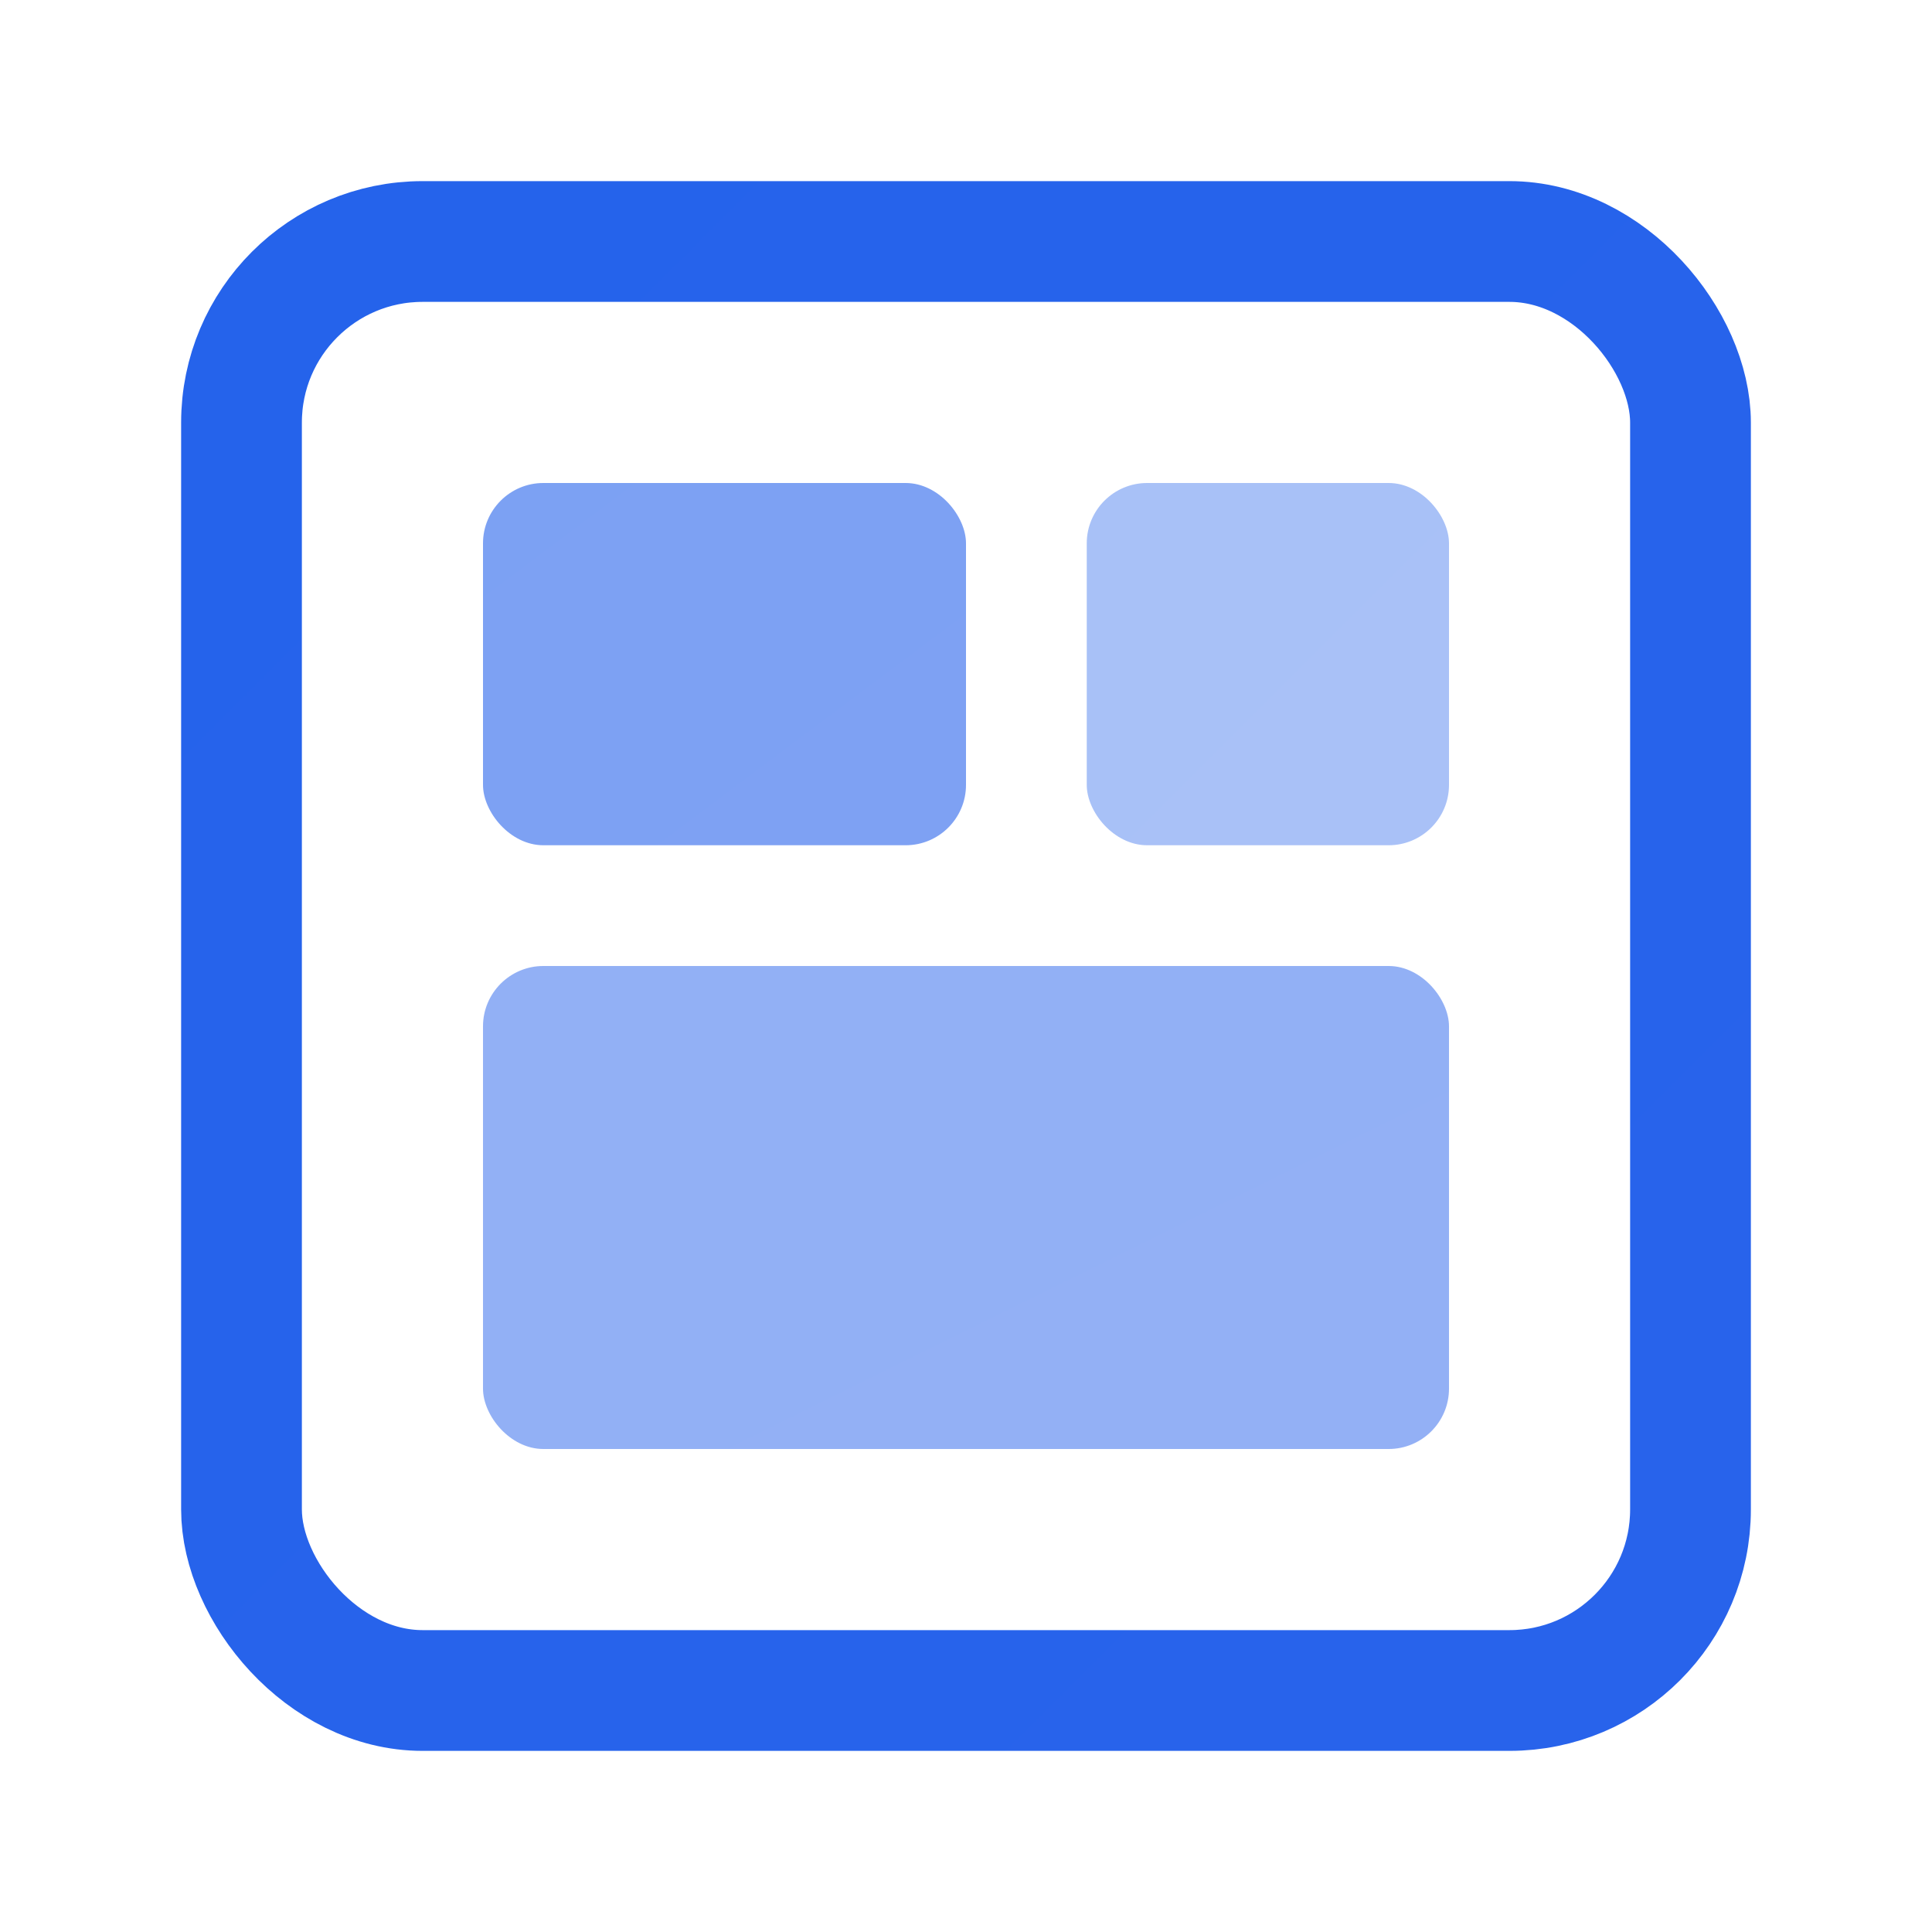
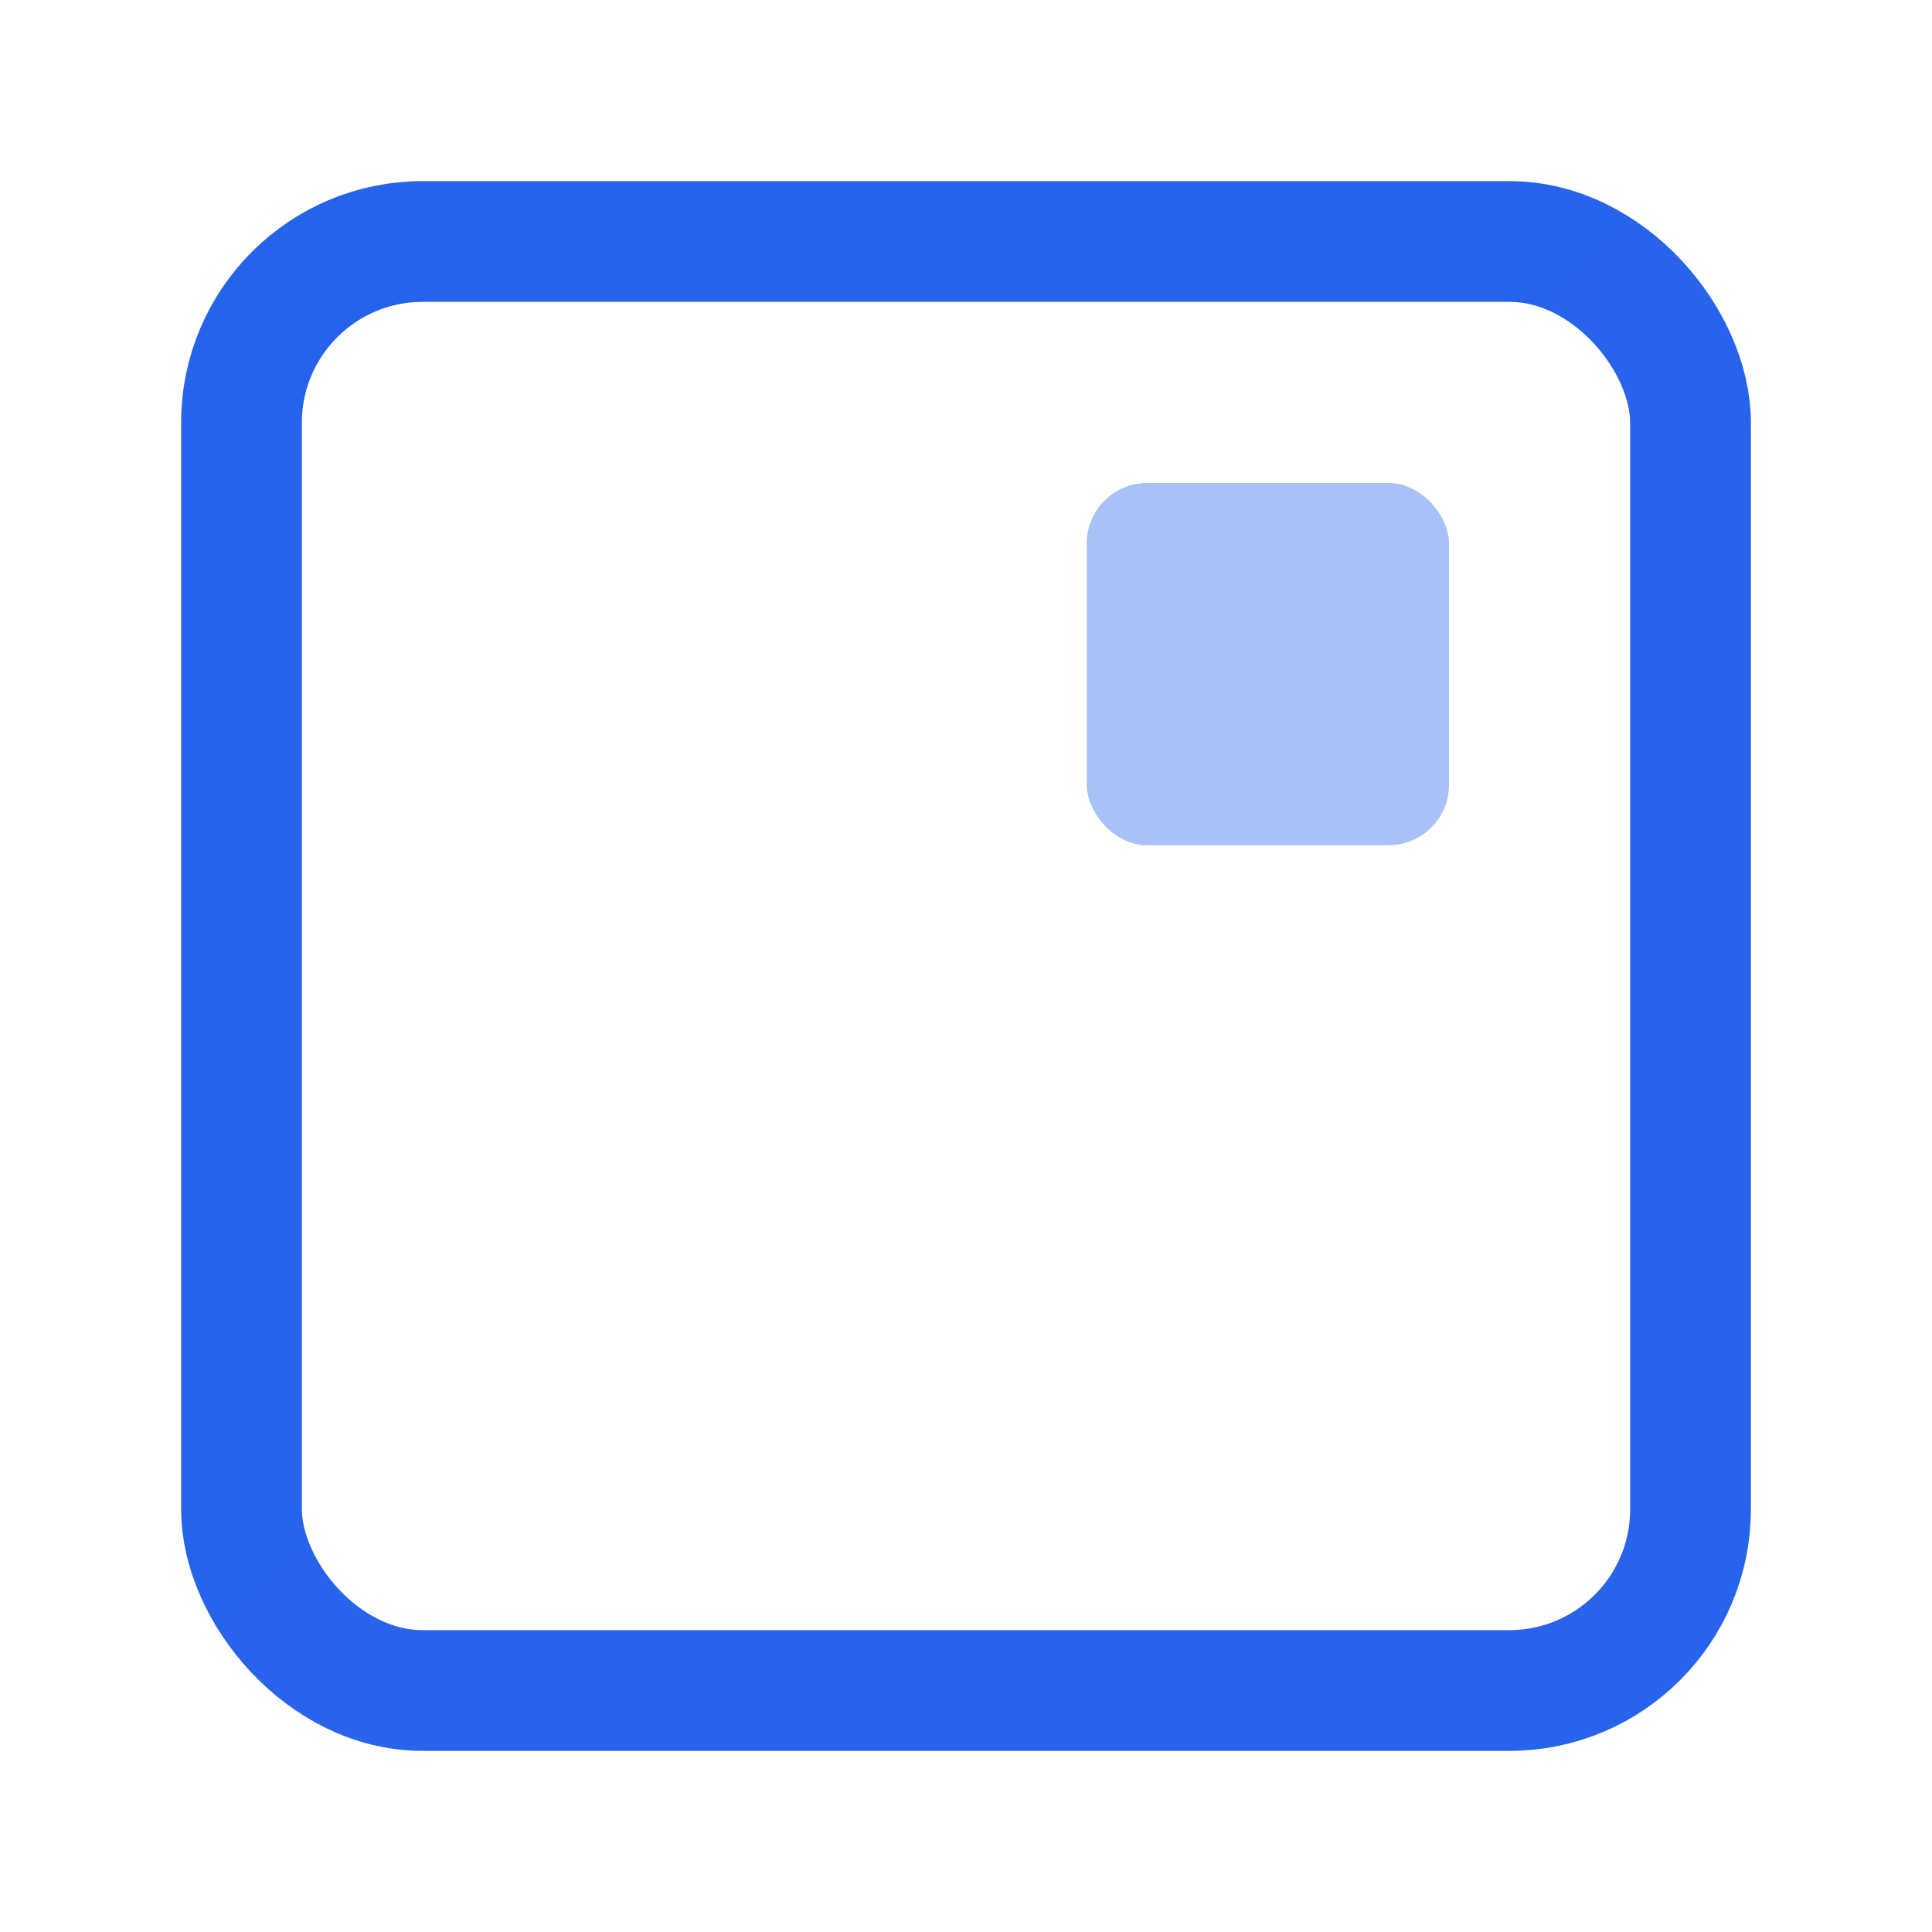
<svg xmlns="http://www.w3.org/2000/svg" width="32" height="32" viewBox="0 0 32 32" fill="none">
  <defs>
    <linearGradient id="iconGrad5" x1="0" y1="0" x2="32" y2="32">
      <stop offset="0" stop-color="#2563EB" />
      <stop offset="1" stop-color="#8B5CF6" />
    </linearGradient>
  </defs>
  <rect x="4" y="4" width="24" height="24" rx="3" stroke="url(#iconGrad5)" stroke-width="2" fill="none" />
-   <rect x="8" y="8" width="8" height="6" rx="1" fill="url(#iconGrad5)" opacity="0.6" />
  <rect x="18" y="8" width="6" height="6" rx="1" fill="url(#iconGrad5)" opacity="0.4" />
-   <rect x="8" y="16" width="16" height="8" rx="1" fill="url(#iconGrad5)" opacity="0.5" />
</svg>